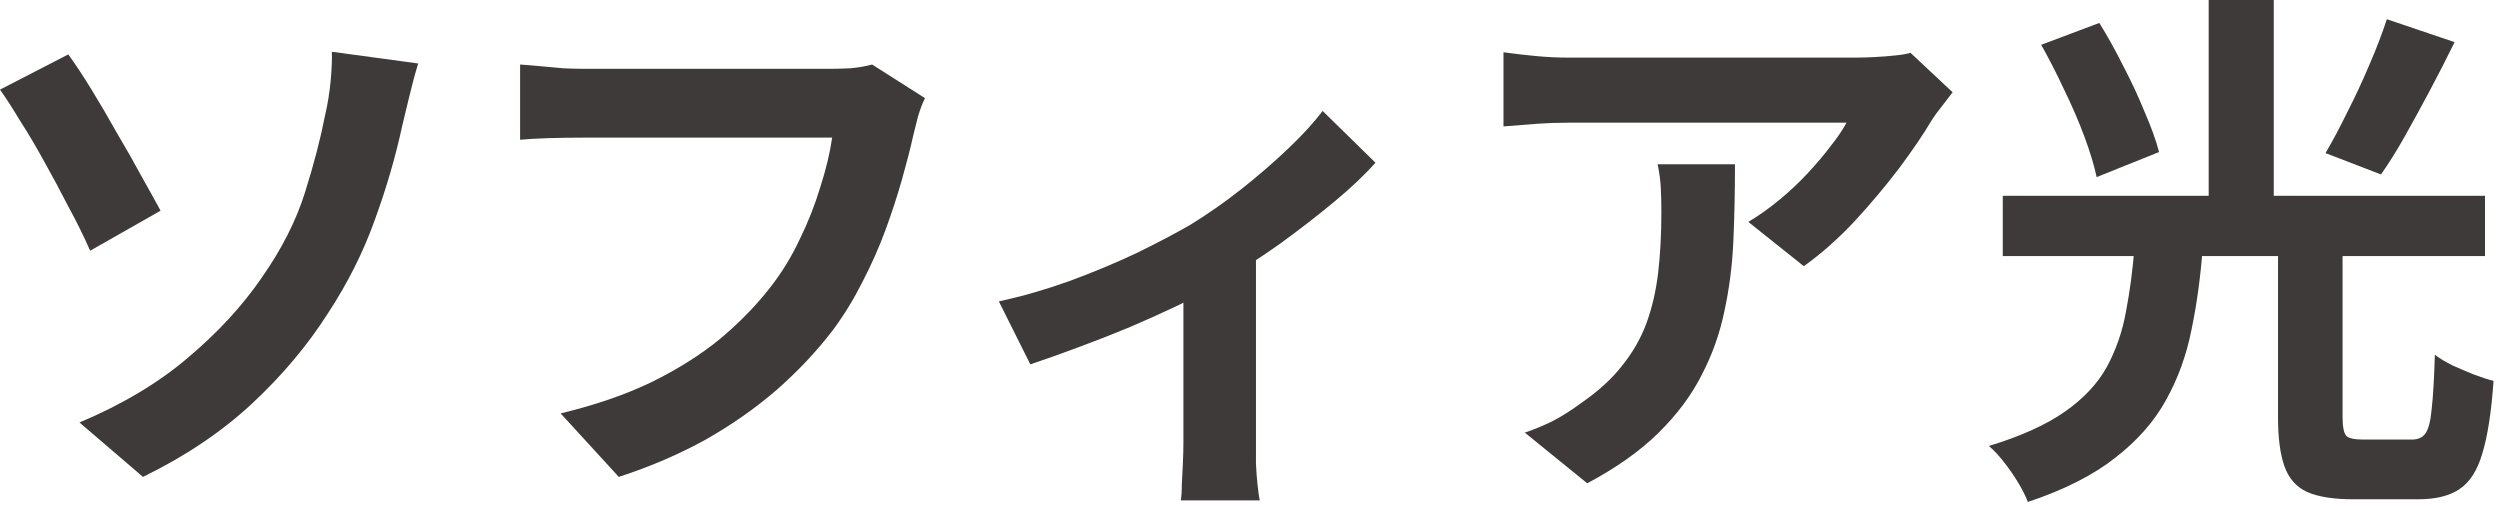
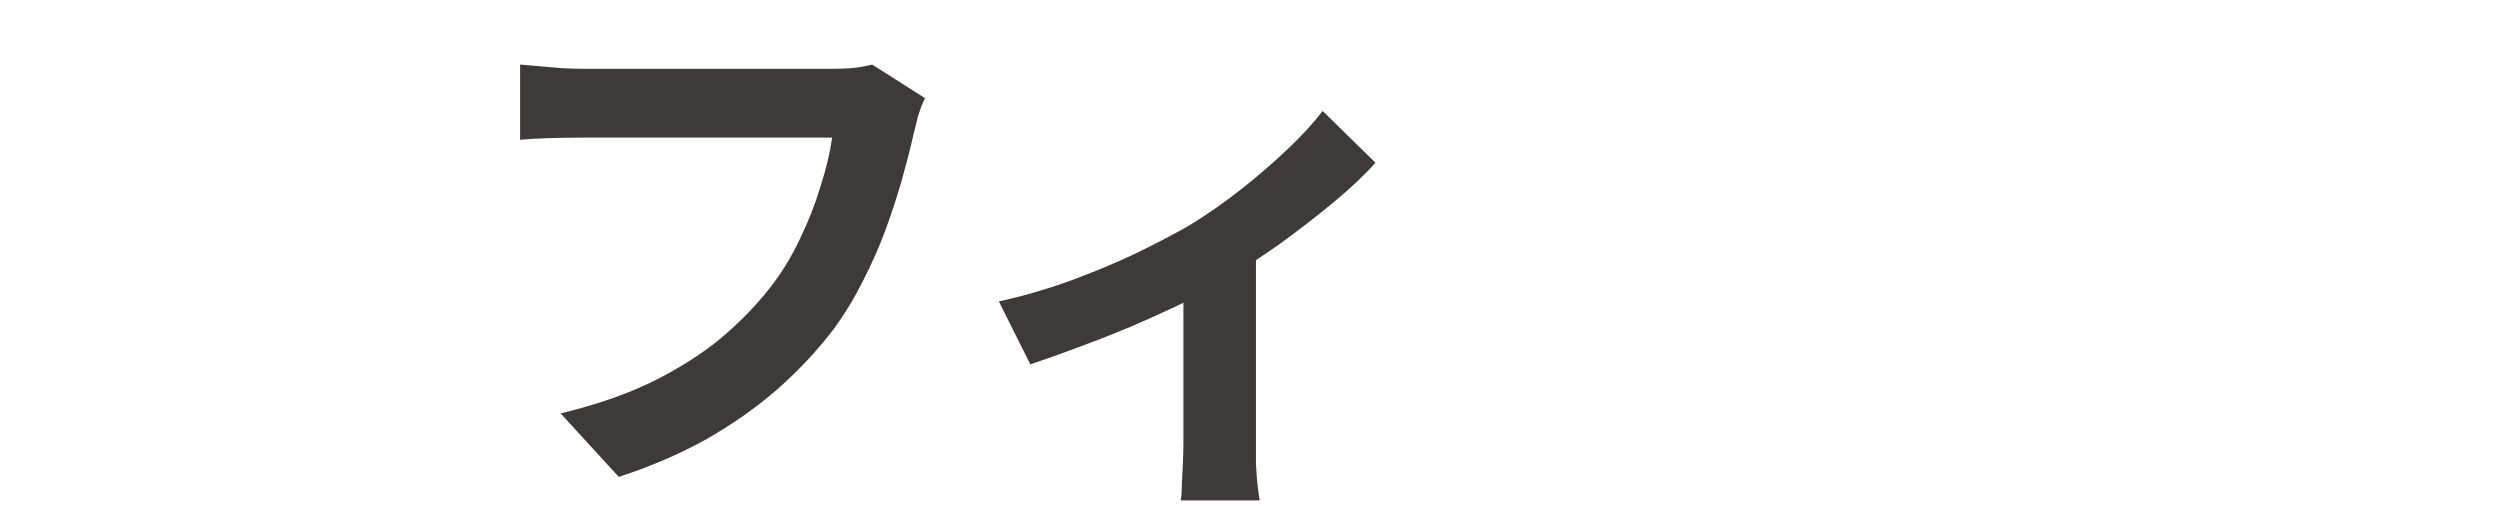
<svg xmlns="http://www.w3.org/2000/svg" width="335" height="68" viewBox="0 0 335 68" fill="none">
-   <path d="M305.255 32.667H313.905V55.898C313.905 57.184 314.071 58.018 314.405 58.4C314.738 58.733 315.477 58.9 316.621 58.9C316.907 58.9 317.336 58.9 317.907 58.9C318.479 58.9 319.123 58.9 319.837 58.9C320.552 58.9 321.196 58.9 321.767 58.9C322.387 58.9 322.863 58.9 323.197 58.9C324.007 58.9 324.603 58.638 324.984 58.114C325.413 57.542 325.699 56.446 325.842 54.826C326.032 53.205 326.175 50.775 326.271 47.535C326.89 48.011 327.676 48.488 328.63 48.964C329.583 49.393 330.536 49.798 331.489 50.179C332.489 50.561 333.371 50.846 334.134 51.037C333.848 55.183 333.347 58.423 332.632 60.758C331.965 63.046 330.941 64.642 329.559 65.548C328.224 66.453 326.366 66.906 323.983 66.906C323.554 66.906 322.935 66.906 322.125 66.906C321.362 66.906 320.528 66.906 319.623 66.906C318.718 66.906 317.884 66.906 317.121 66.906C316.359 66.906 315.787 66.906 315.406 66.906C312.689 66.906 310.593 66.572 309.115 65.905C307.686 65.238 306.685 64.094 306.113 62.474C305.541 60.854 305.255 58.685 305.255 55.969V32.667ZM286.027 33.024H295.177C294.891 36.979 294.39 40.672 293.676 44.103C293.008 47.535 291.865 50.703 290.244 53.61C288.672 56.47 286.408 59.043 283.454 61.33C280.499 63.665 276.592 65.643 271.731 67.263C271.445 66.501 271.016 65.643 270.444 64.69C269.873 63.737 269.229 62.808 268.514 61.902C267.847 61.044 267.18 60.33 266.513 59.758C270.754 58.471 274.138 56.946 276.663 55.183C279.189 53.42 281.071 51.418 282.31 49.179C283.549 46.891 284.407 44.413 284.883 41.745C285.408 39.028 285.789 36.121 286.027 33.024ZM273.518 6.004L281.309 3.074C282.405 4.837 283.478 6.767 284.526 8.864C285.622 10.96 286.575 13.009 287.385 15.011C288.243 16.965 288.886 18.752 289.315 20.372L280.952 23.732C280.618 22.159 280.07 20.348 279.308 18.299C278.545 16.25 277.64 14.153 276.592 12.009C275.591 9.864 274.566 7.863 273.518 6.004ZM319.837 2.573L328.915 5.647C327.867 7.791 326.771 9.936 325.627 12.08C324.484 14.225 323.364 16.274 322.268 18.227C321.172 20.181 320.1 21.897 319.051 23.374L311.617 20.515C312.57 18.895 313.547 17.06 314.548 15.011C315.596 12.962 316.573 10.865 317.479 8.721C318.432 6.529 319.218 4.479 319.837 2.573ZM268.371 26.233H332.99V34.311H268.371V26.233ZM295.963 0H304.684V29.521H295.963V0Z" fill="#3E3A39" />
-   <path d="M261.652 12.366C261.271 12.843 260.794 13.462 260.223 14.225C259.651 14.939 259.198 15.559 258.864 16.083C257.768 17.942 256.315 20.086 254.504 22.516C252.693 24.899 250.692 27.282 248.5 29.664C246.308 31.999 244.044 34.001 241.709 35.669L234.275 29.736C235.705 28.878 237.111 27.877 238.492 26.734C239.874 25.59 241.137 24.399 242.281 23.16C243.472 21.873 244.497 20.658 245.355 19.514C246.26 18.37 246.951 17.346 247.428 16.441C246.808 16.441 245.76 16.441 244.282 16.441C242.805 16.441 241.042 16.441 238.993 16.441C236.944 16.441 234.728 16.441 232.345 16.441C230.01 16.441 227.675 16.441 225.34 16.441C223.005 16.441 220.789 16.441 218.692 16.441C216.643 16.441 214.856 16.441 213.331 16.441C211.854 16.441 210.806 16.441 210.186 16.441C208.709 16.441 207.303 16.488 205.969 16.584C204.635 16.679 203.133 16.798 201.466 16.941V7.005C202.848 7.196 204.277 7.362 205.754 7.505C207.232 7.648 208.709 7.72 210.186 7.72C210.806 7.72 211.902 7.72 213.474 7.72C215.047 7.72 216.905 7.72 219.05 7.72C221.242 7.72 223.553 7.72 225.983 7.72C228.461 7.72 230.916 7.72 233.346 7.72C235.824 7.72 238.111 7.72 240.208 7.72C242.352 7.72 244.163 7.72 245.641 7.72C247.165 7.72 248.19 7.72 248.714 7.72C249.381 7.72 250.191 7.696 251.145 7.648C252.098 7.601 253.027 7.529 253.932 7.434C254.885 7.339 255.576 7.22 256.005 7.077L261.652 12.366ZM232.488 22.016C232.488 25.542 232.417 28.95 232.274 32.238C232.131 35.526 231.726 38.695 231.059 41.745C230.439 44.747 229.414 47.606 227.985 50.322C226.603 53.038 224.673 55.612 222.195 58.042C219.717 60.472 216.548 62.712 212.688 64.761L204.325 57.971C205.468 57.59 206.684 57.089 207.97 56.47C209.257 55.802 210.544 54.992 211.83 54.039C214.118 52.467 215.952 50.799 217.334 49.036C218.764 47.272 219.86 45.366 220.622 43.317C221.385 41.22 221.909 38.957 222.195 36.526C222.481 34.048 222.624 31.356 222.624 28.449C222.624 27.353 222.6 26.305 222.552 25.304C222.505 24.256 222.362 23.16 222.123 22.016H232.488Z" fill="#3E3A39" />
  <path d="M133.845 40.386C136.942 39.719 140.088 38.814 143.28 37.67C146.521 36.479 149.547 35.216 152.358 33.882C155.17 32.5 157.529 31.261 159.435 30.165C161.77 28.735 164.057 27.139 166.297 25.376C168.584 23.565 170.681 21.754 172.587 19.943C174.494 18.132 176.042 16.441 177.234 14.868L184.31 21.802C182.928 23.374 181.094 25.113 178.806 27.02C176.566 28.878 174.136 30.76 171.515 32.667C168.894 34.525 166.273 36.217 163.652 37.742C162.032 38.742 160.174 39.767 158.077 40.815C155.98 41.816 153.764 42.817 151.429 43.818C149.142 44.771 146.831 45.676 144.496 46.534C142.208 47.392 140.064 48.154 138.062 48.821L133.845 40.386ZM158.577 35.74L168.299 33.882V59.329C168.299 60.139 168.299 61.068 168.299 62.117C168.346 63.165 168.418 64.118 168.513 64.976C168.608 65.881 168.704 66.572 168.799 67.049H158.22C158.315 66.572 158.363 65.881 158.363 64.976C158.41 64.118 158.458 63.165 158.506 62.117C158.553 61.068 158.577 60.139 158.577 59.329V35.74Z" fill="#3E3A39" />
-   <path d="M123.947 13.152C123.614 13.82 123.304 14.63 123.018 15.583C122.78 16.488 122.565 17.346 122.375 18.156C121.994 19.872 121.493 21.825 120.874 24.017C120.254 26.21 119.516 28.473 118.658 30.808C117.8 33.143 116.775 35.454 115.584 37.742C114.44 40.029 113.13 42.173 111.653 44.175C109.508 46.987 107.006 49.655 104.147 52.181C101.288 54.659 98.095 56.898 94.569 58.9C91.043 60.854 87.159 62.522 82.918 63.904L75.126 55.397C79.844 54.254 83.918 52.848 87.349 51.18C90.828 49.465 93.854 47.558 96.427 45.462C99.001 43.317 101.24 41.03 103.146 38.599C104.719 36.598 106.053 34.43 107.149 32.095C108.293 29.76 109.222 27.401 109.937 25.018C110.7 22.636 111.224 20.444 111.51 18.442C110.795 18.442 109.604 18.442 107.936 18.442C106.315 18.442 104.385 18.442 102.146 18.442C99.954 18.442 97.642 18.442 95.212 18.442C92.829 18.442 90.518 18.442 88.278 18.442C86.039 18.442 84.013 18.442 82.203 18.442C80.439 18.442 79.105 18.442 78.2 18.442C76.58 18.442 74.983 18.466 73.411 18.514C71.886 18.561 70.647 18.633 69.694 18.728V8.649C70.456 8.697 71.338 8.768 72.338 8.864C73.339 8.959 74.388 9.054 75.484 9.15C76.58 9.197 77.509 9.221 78.271 9.221C78.986 9.221 80.058 9.221 81.488 9.221C82.918 9.221 84.562 9.221 86.42 9.221C88.278 9.221 90.209 9.221 92.21 9.221C94.259 9.221 96.284 9.221 98.286 9.221C100.287 9.221 102.17 9.221 103.933 9.221C105.696 9.221 107.221 9.221 108.508 9.221C109.842 9.221 110.771 9.221 111.295 9.221C112.01 9.221 112.892 9.197 113.94 9.15C114.988 9.054 115.965 8.887 116.871 8.649L123.947 13.152Z" fill="#3E3A39" />
-   <path d="M10.651 56.613C16.417 54.182 21.277 51.275 25.233 47.892C29.235 44.508 32.524 40.934 35.097 37.17C37.766 33.358 39.696 29.545 40.887 25.733C42.078 21.921 42.96 18.537 43.532 15.583C43.913 13.963 44.175 12.342 44.318 10.722C44.461 9.102 44.508 7.839 44.461 6.934L56.041 8.506C55.612 9.888 55.207 11.389 54.826 13.009C54.444 14.582 54.135 15.869 53.896 16.869C52.991 21.063 51.752 25.304 50.179 29.593C48.654 33.834 46.581 37.956 43.961 41.959C41.197 46.295 37.789 50.346 33.739 54.111C29.688 57.875 24.828 61.14 19.157 63.904L10.651 56.613ZM9.15 7.291C10.055 8.53 11.079 10.079 12.223 11.937C13.367 13.796 14.511 15.749 15.654 17.799C16.846 19.8 17.942 21.73 18.942 23.589C19.991 25.447 20.849 26.996 21.516 28.235L12.08 33.596C11.222 31.642 10.245 29.664 9.15 27.663C8.101 25.614 7.029 23.612 5.933 21.659C4.837 19.657 3.765 17.846 2.716 16.226C1.716 14.558 0.81 13.152 0 12.009L9.15 7.291Z" fill="#3E3A39" />
+   <path d="M123.947 13.152C123.614 13.82 123.304 14.63 123.018 15.583C122.78 16.488 122.565 17.346 122.375 18.156C121.994 19.872 121.493 21.825 120.874 24.017C120.254 26.21 119.516 28.473 118.658 30.808C117.8 33.143 116.775 35.454 115.584 37.742C114.44 40.029 113.13 42.173 111.653 44.175C109.508 46.987 107.006 49.655 104.147 52.181C101.288 54.659 98.095 56.898 94.569 58.9C91.043 60.854 87.159 62.522 82.918 63.904L75.126 55.397C79.844 54.254 83.918 52.848 87.349 51.18C90.828 49.465 93.854 47.558 96.427 45.462C99.001 43.317 101.24 41.03 103.146 38.599C104.719 36.598 106.053 34.43 107.149 32.095C108.293 29.76 109.222 27.401 109.937 25.018C110.7 22.636 111.224 20.444 111.51 18.442C110.795 18.442 109.604 18.442 107.936 18.442C106.315 18.442 104.385 18.442 102.146 18.442C99.954 18.442 97.642 18.442 95.212 18.442C92.829 18.442 90.518 18.442 88.278 18.442C86.039 18.442 84.013 18.442 82.203 18.442C80.439 18.442 79.105 18.442 78.2 18.442C76.58 18.442 74.983 18.466 73.411 18.514C71.886 18.561 70.647 18.633 69.694 18.728V8.649C73.339 8.959 74.388 9.054 75.484 9.15C76.58 9.197 77.509 9.221 78.271 9.221C78.986 9.221 80.058 9.221 81.488 9.221C82.918 9.221 84.562 9.221 86.42 9.221C88.278 9.221 90.209 9.221 92.21 9.221C94.259 9.221 96.284 9.221 98.286 9.221C100.287 9.221 102.17 9.221 103.933 9.221C105.696 9.221 107.221 9.221 108.508 9.221C109.842 9.221 110.771 9.221 111.295 9.221C112.01 9.221 112.892 9.197 113.94 9.15C114.988 9.054 115.965 8.887 116.871 8.649L123.947 13.152Z" fill="#3E3A39" />
</svg>